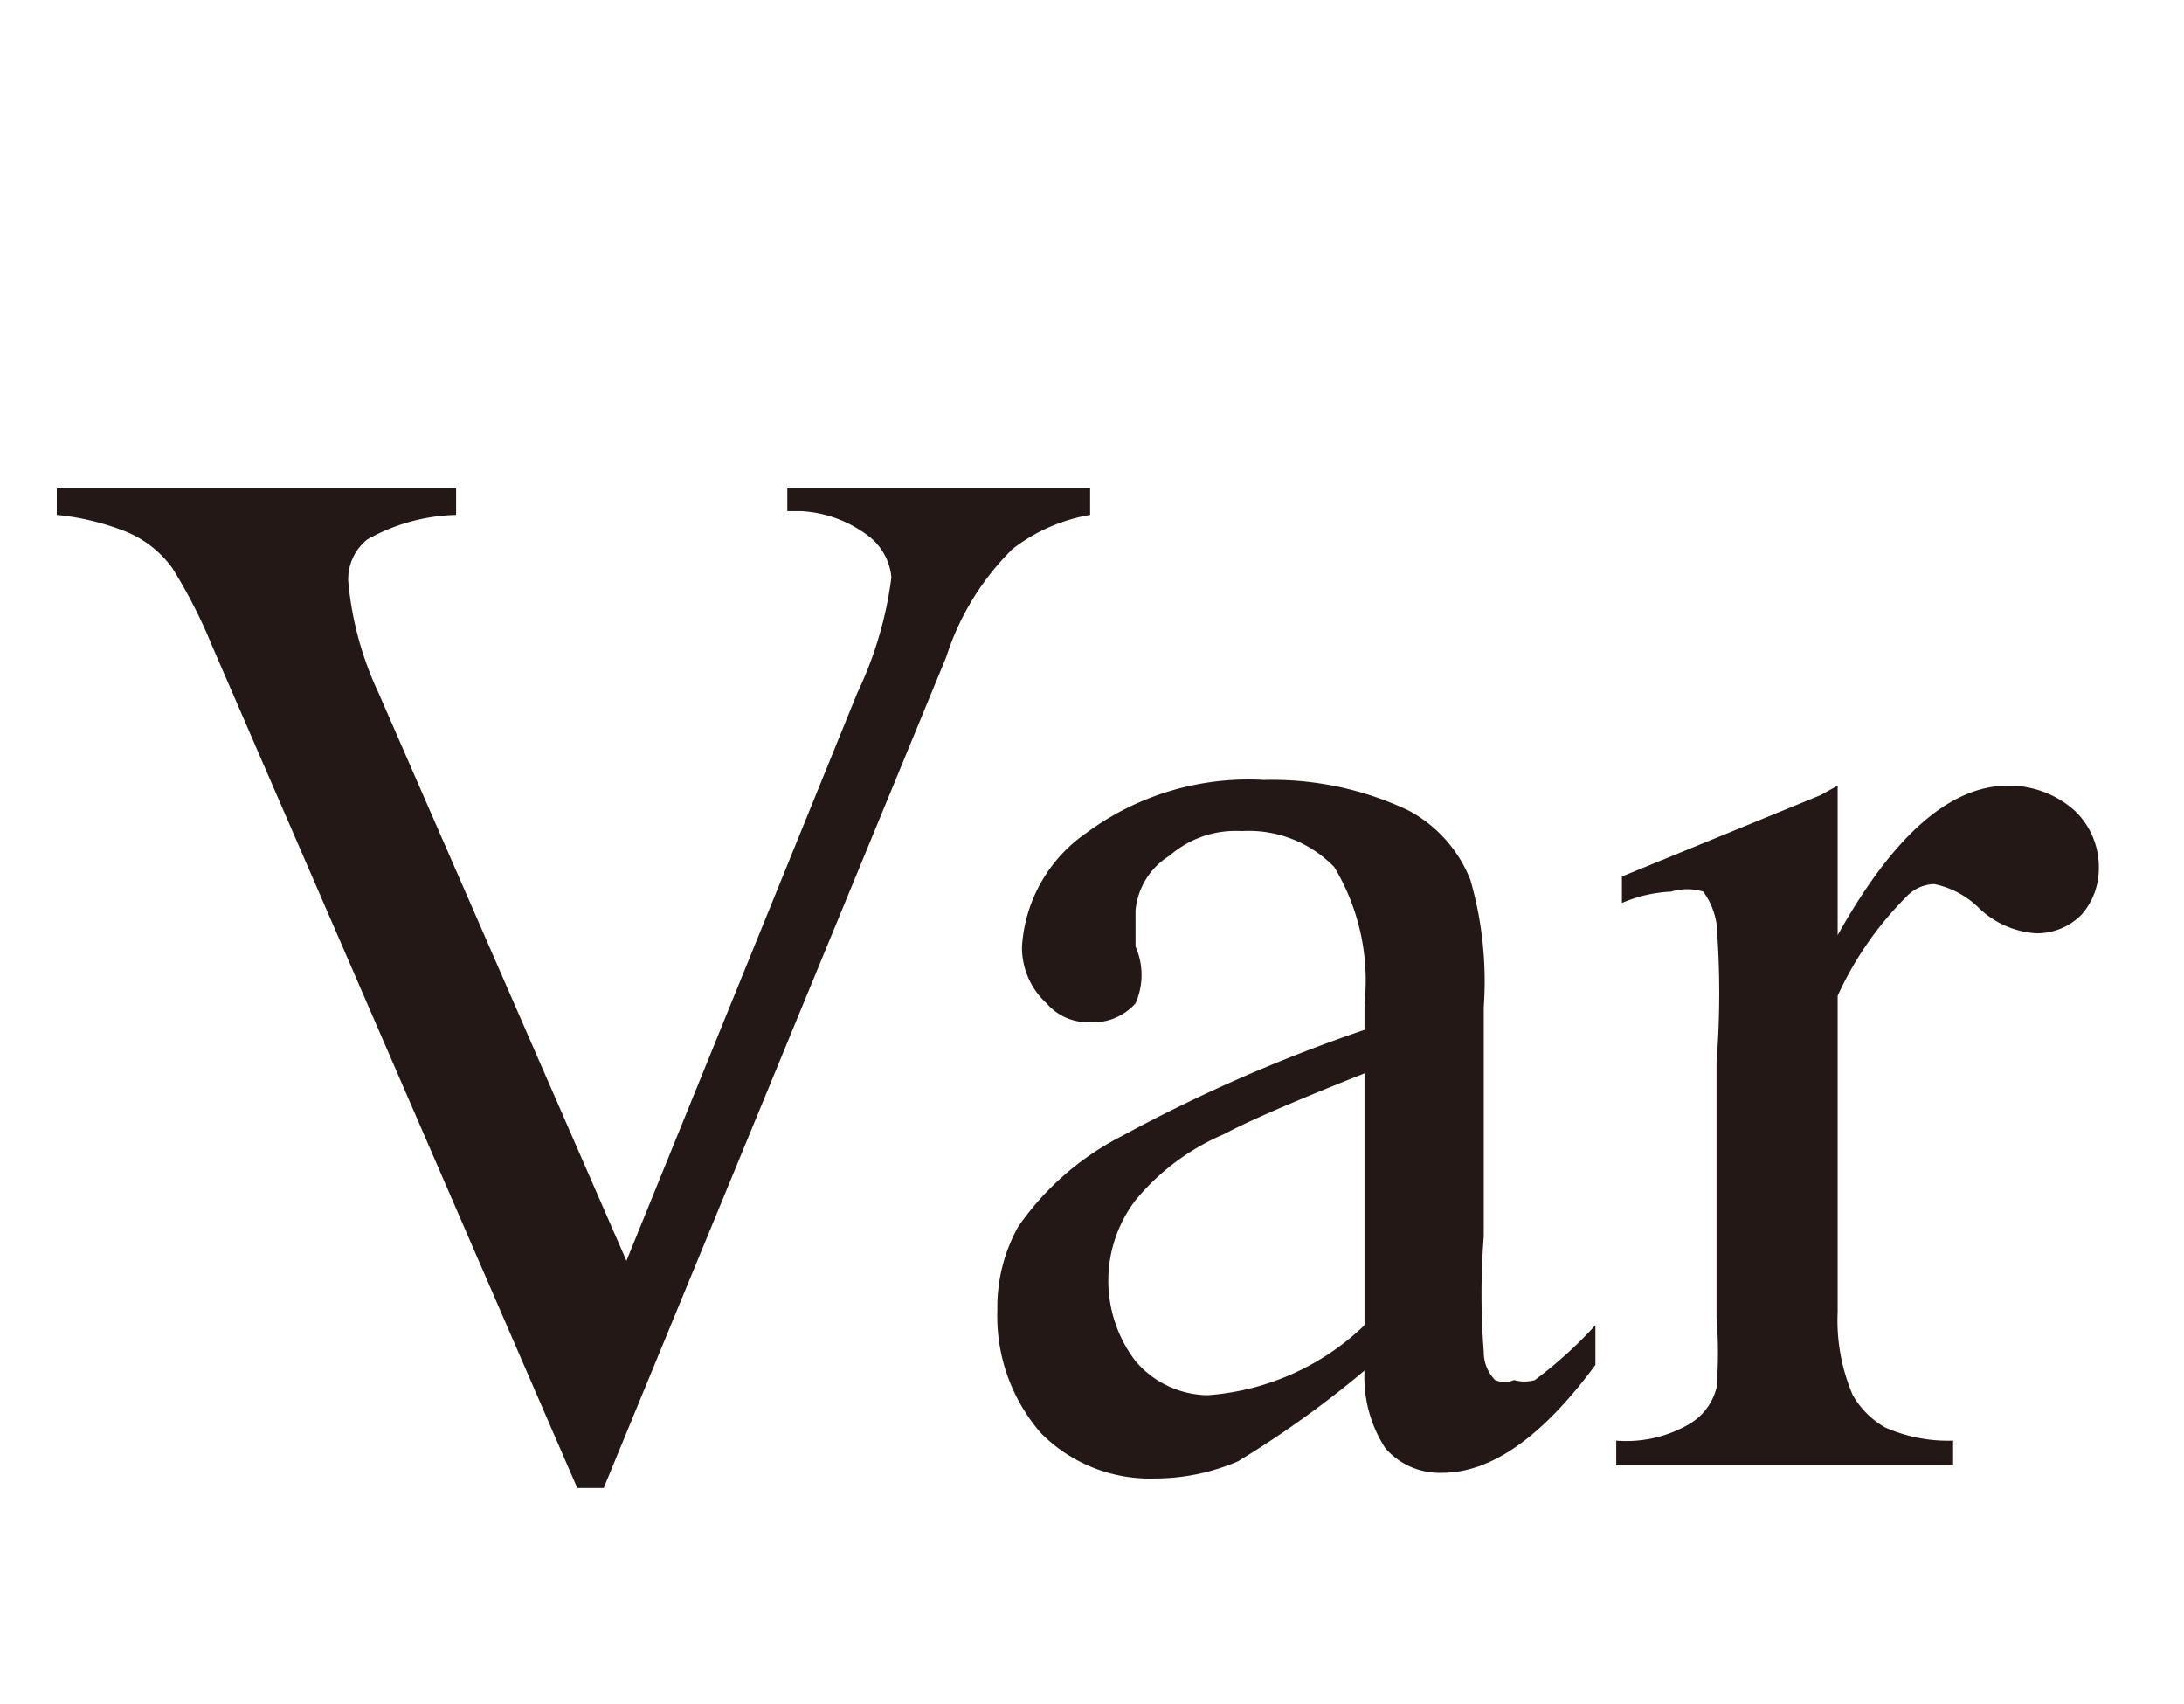
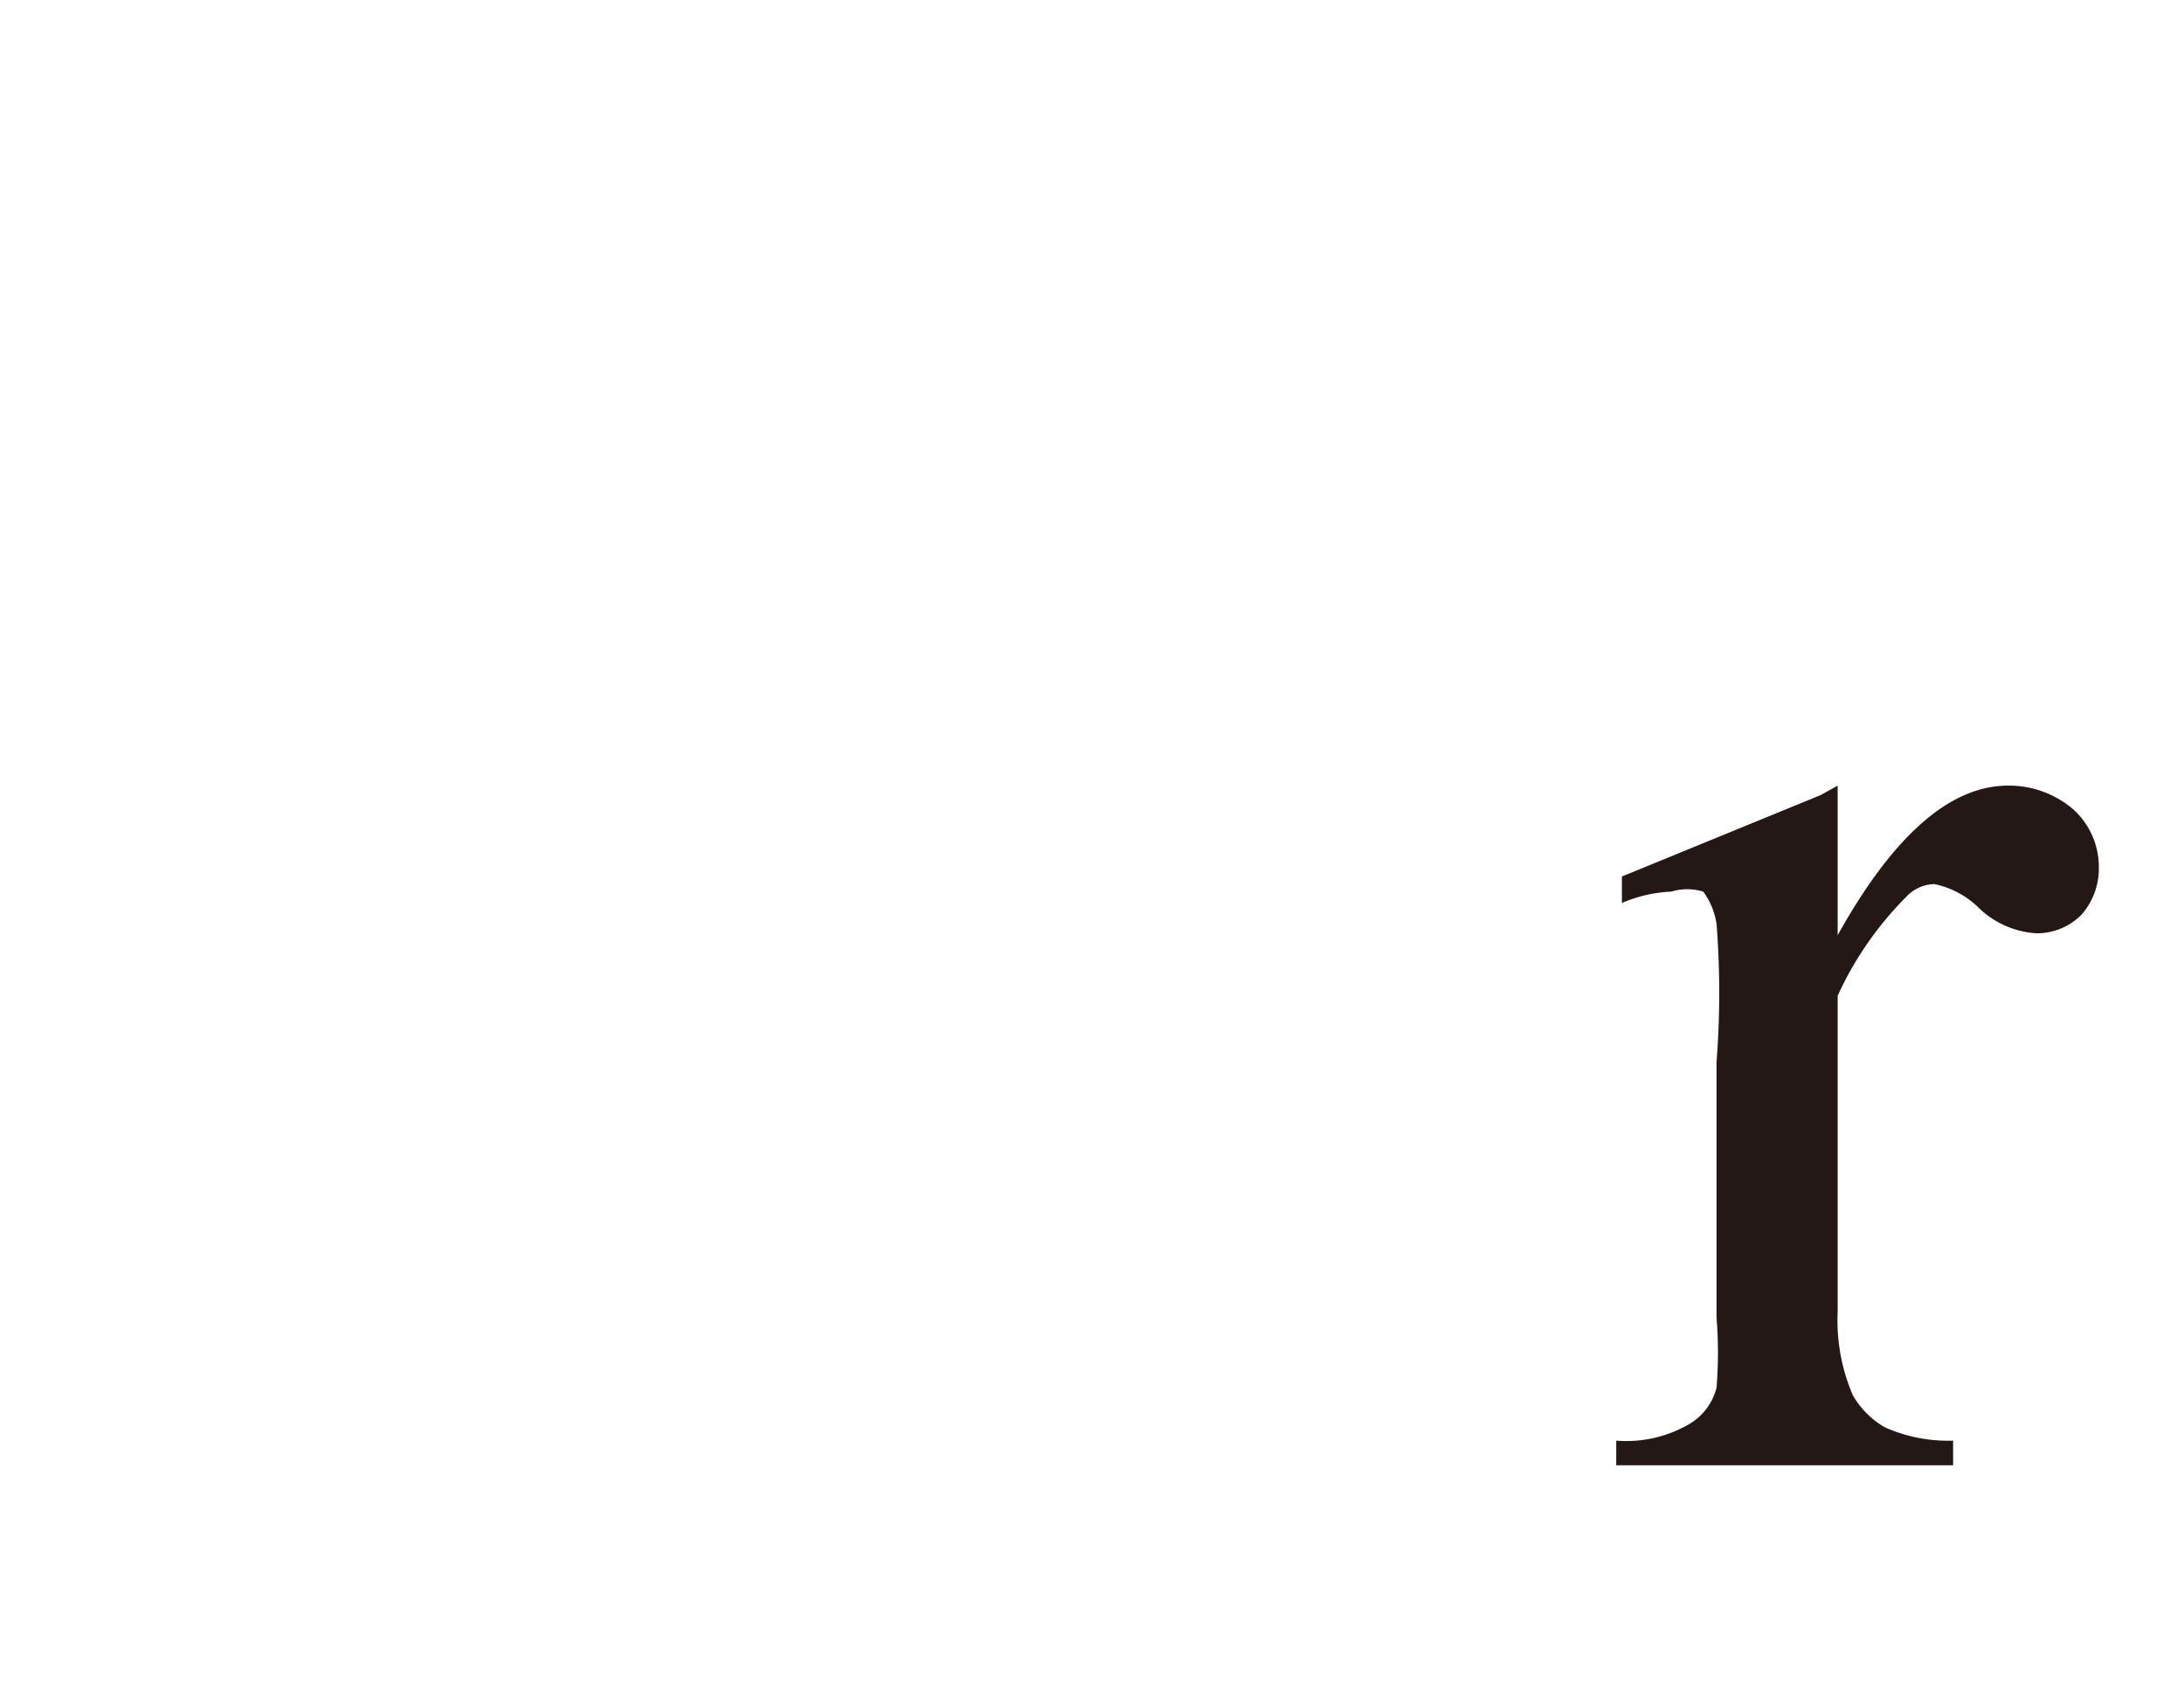
<svg xmlns="http://www.w3.org/2000/svg" id="レイヤー_1" data-name="レイヤー 1" viewBox="0 0 11.54 9">
  <defs>
    <style>.cls-1{fill:#231815;}</style>
  </defs>
-   <path class="cls-1" d="M5.76,2.58v.14a.92.92,0,0,0-.41.18A1.4,1.4,0,0,0,5,3.47L3.19,7.86H3.05L1.12,3.41A2.69,2.69,0,0,0,.91,3a.57.57,0,0,0-.24-.19A1.33,1.33,0,0,0,.3,2.72V2.58H2.41v.14a1,1,0,0,0-.47.13.27.27,0,0,0-.1.22A1.75,1.75,0,0,0,2,3.66l1.31,3,1.22-3a2,2,0,0,0,.18-.61.31.31,0,0,0-.11-.21.64.64,0,0,0-.37-.14l-.07,0V2.58Z" />
-   <path class="cls-1" d="M7.21,7.24a5.35,5.35,0,0,1-.67.48,1.12,1.12,0,0,1-.44.09.81.81,0,0,1-.6-.24.94.94,0,0,1-.23-.65.87.87,0,0,1,.11-.44A1.49,1.49,0,0,1,5.93,6a8.26,8.26,0,0,1,1.28-.56V5.3a1.16,1.16,0,0,0-.16-.72.63.63,0,0,0-.49-.19.53.53,0,0,0-.38.13A.38.38,0,0,0,6,4.81V5A.37.37,0,0,1,6,5.3a.3.3,0,0,1-.24.1.29.29,0,0,1-.23-.1A.4.4,0,0,1,5.4,5a.79.79,0,0,1,.34-.6,1.44,1.44,0,0,1,.94-.28,1.68,1.68,0,0,1,.76.16.71.71,0,0,1,.33.37,1.94,1.94,0,0,1,.07.67V6.53a3.92,3.92,0,0,0,0,.61.21.21,0,0,0,.06.15.13.13,0,0,0,.1,0,.2.2,0,0,0,.11,0A2.24,2.24,0,0,0,8.43,7v.21q-.42.57-.81.57a.38.38,0,0,1-.3-.13A.69.69,0,0,1,7.21,7.24Zm0-.25V5.67c-.38.15-.63.26-.74.32A1.23,1.23,0,0,0,6,6.34a.7.7,0,0,0,0,.85.51.51,0,0,0,.38.18A1.33,1.33,0,0,0,7.21,7Z" />
  <path class="cls-1" d="M9.71,4.15v.79c.29-.52.59-.79.9-.79a.52.52,0,0,1,.35.13.41.41,0,0,1,.13.3.37.37,0,0,1-.09.25.33.33,0,0,1-.24.1.48.48,0,0,1-.3-.13.47.47,0,0,0-.24-.13.21.21,0,0,0-.15.07,1.79,1.79,0,0,0-.36.52V6.93a1,1,0,0,0,.08.44.46.46,0,0,0,.17.17.82.82,0,0,0,.36.07v.13H8.54V7.61a.66.66,0,0,0,.39-.09.31.31,0,0,0,.14-.19,2.3,2.3,0,0,0,0-.37V5.61a4.71,4.71,0,0,0,0-.73A.39.39,0,0,0,9,4.71a.29.29,0,0,0-.17,0,.73.73,0,0,0-.26.06l0-.14,1.05-.43Z" />
</svg>